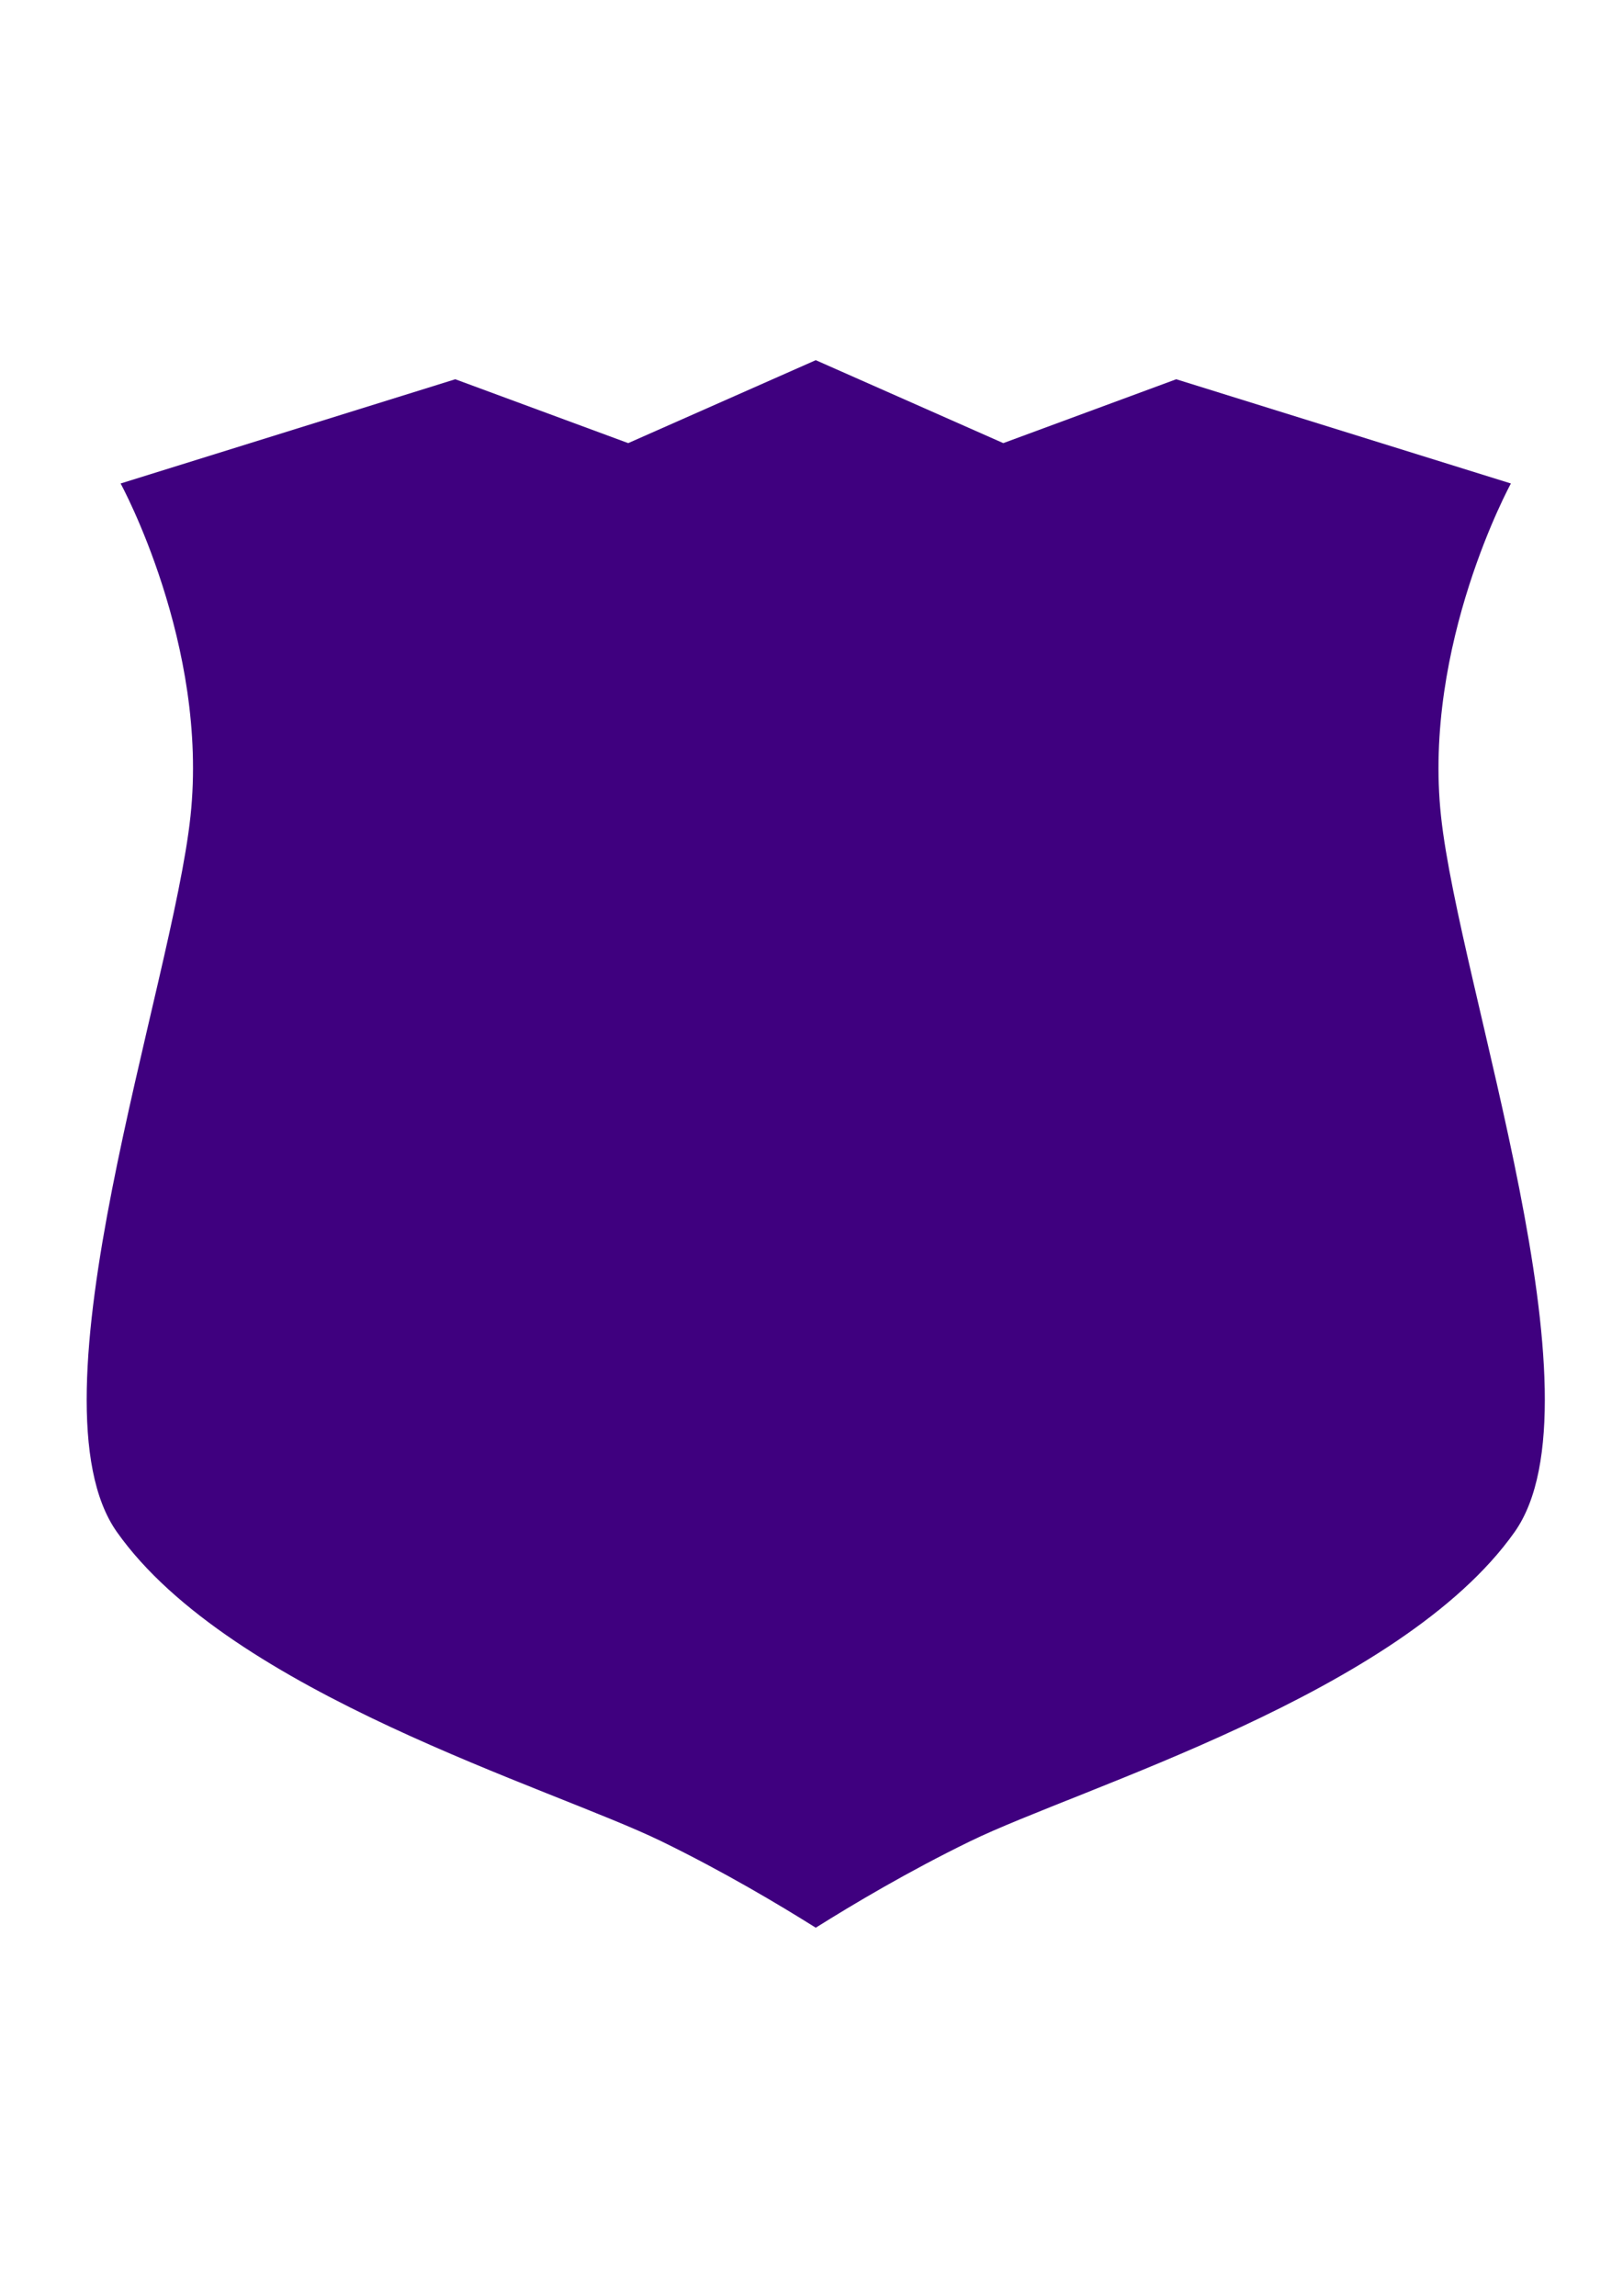
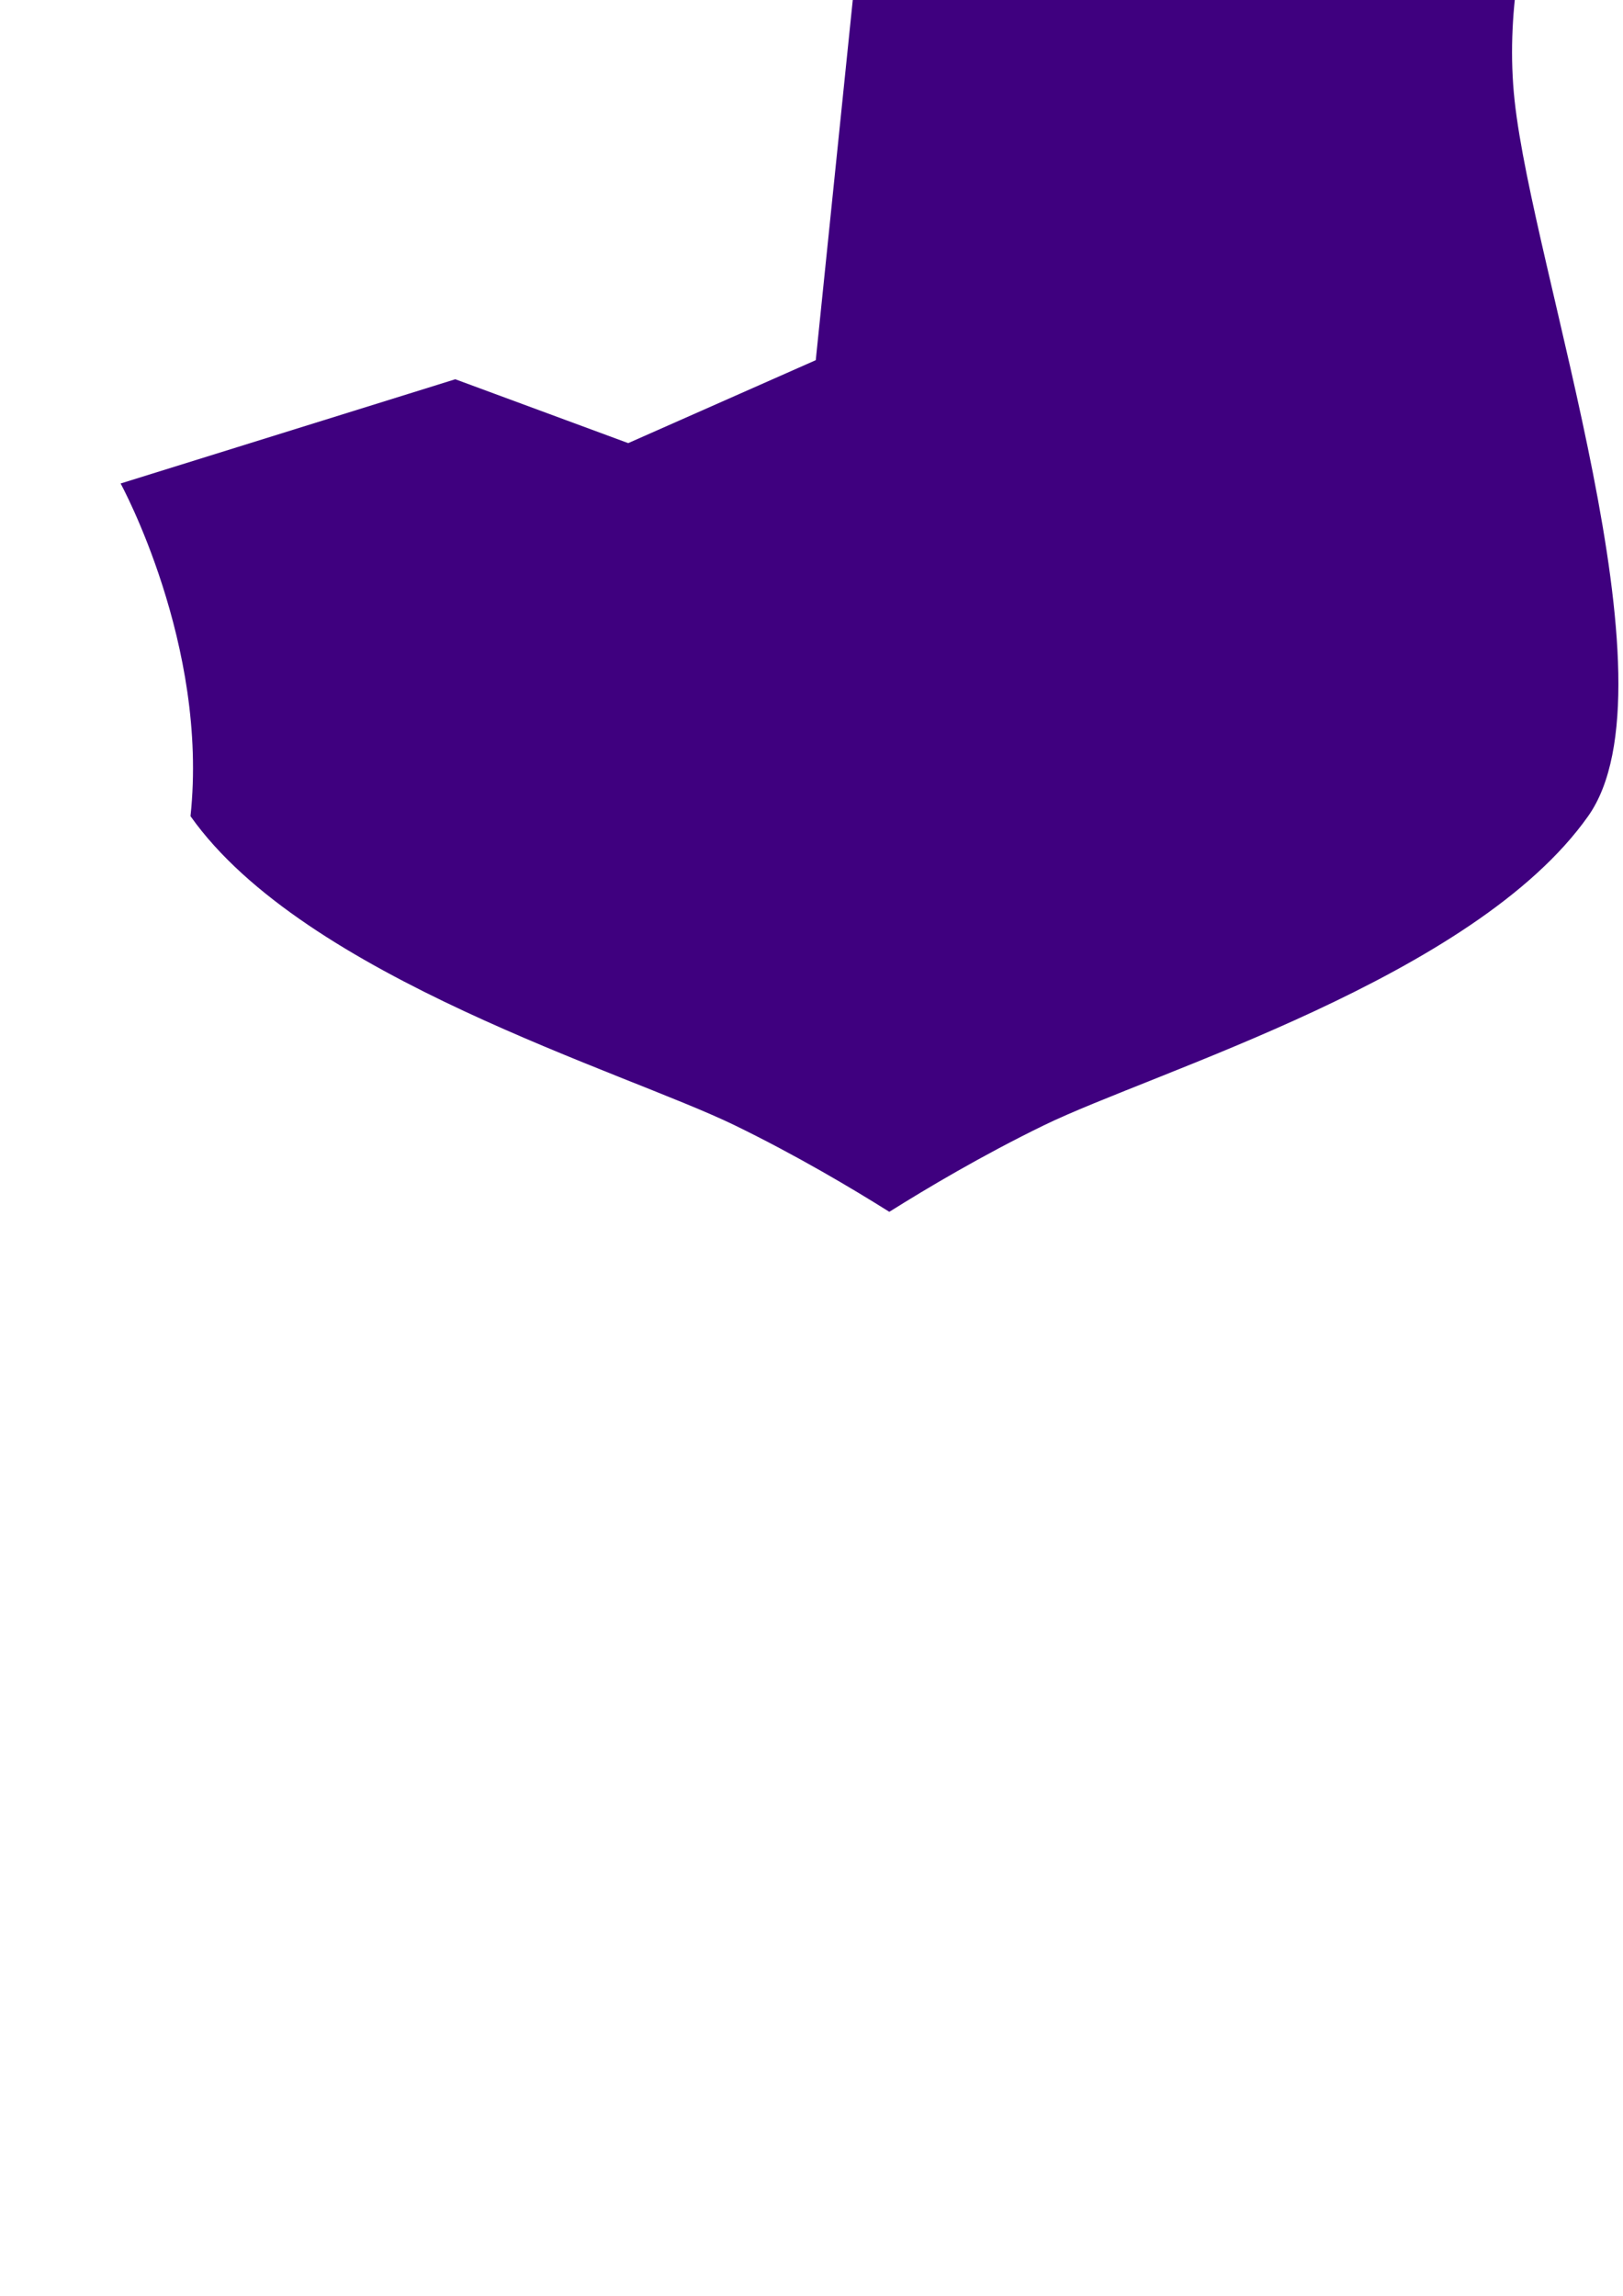
<svg xmlns="http://www.w3.org/2000/svg" width="744.094" height="1052.362">
  <g>
    <title>Layer 1</title>
    <g id="layer1">
-       <path fill="#3f007f" stroke-width="2" stroke-linecap="round" stroke-linejoin="round" stroke-miterlimit="4" stroke-dashoffset="0" id="path2163" d="m374,165.097l-85.981,38.022l-79.288,-29.276l-153.436,47.781c0,0 40.474,73.926 32.043,152.493c-8.431,78.567 -76.174,268.1 -33.727,328.148c52.271,73.946 198.98,117.074 249.565,141.722c28.339,13.809 53.706,28.891 70.823,39.642c17.117,-10.751 42.484,-25.833 70.823,-39.642c50.585,-24.649 197.294,-67.776 249.565,-141.722c42.447,-60.047 -25.297,-249.58 -33.727,-328.148c-8.431,-78.567 32.043,-152.493 32.043,-152.493l-153.436,-47.781l-79.288,29.276l-85.981,-38.022z" />
+       <path fill="#3f007f" stroke-width="2" stroke-linecap="round" stroke-linejoin="round" stroke-miterlimit="4" stroke-dashoffset="0" id="path2163" d="m374,165.097l-85.981,38.022l-79.288,-29.276l-153.436,47.781c0,0 40.474,73.926 32.043,152.493c52.271,73.946 198.98,117.074 249.565,141.722c28.339,13.809 53.706,28.891 70.823,39.642c17.117,-10.751 42.484,-25.833 70.823,-39.642c50.585,-24.649 197.294,-67.776 249.565,-141.722c42.447,-60.047 -25.297,-249.58 -33.727,-328.148c-8.431,-78.567 32.043,-152.493 32.043,-152.493l-153.436,-47.781l-79.288,29.276l-85.981,-38.022z" />
    </g>
  </g>
</svg>